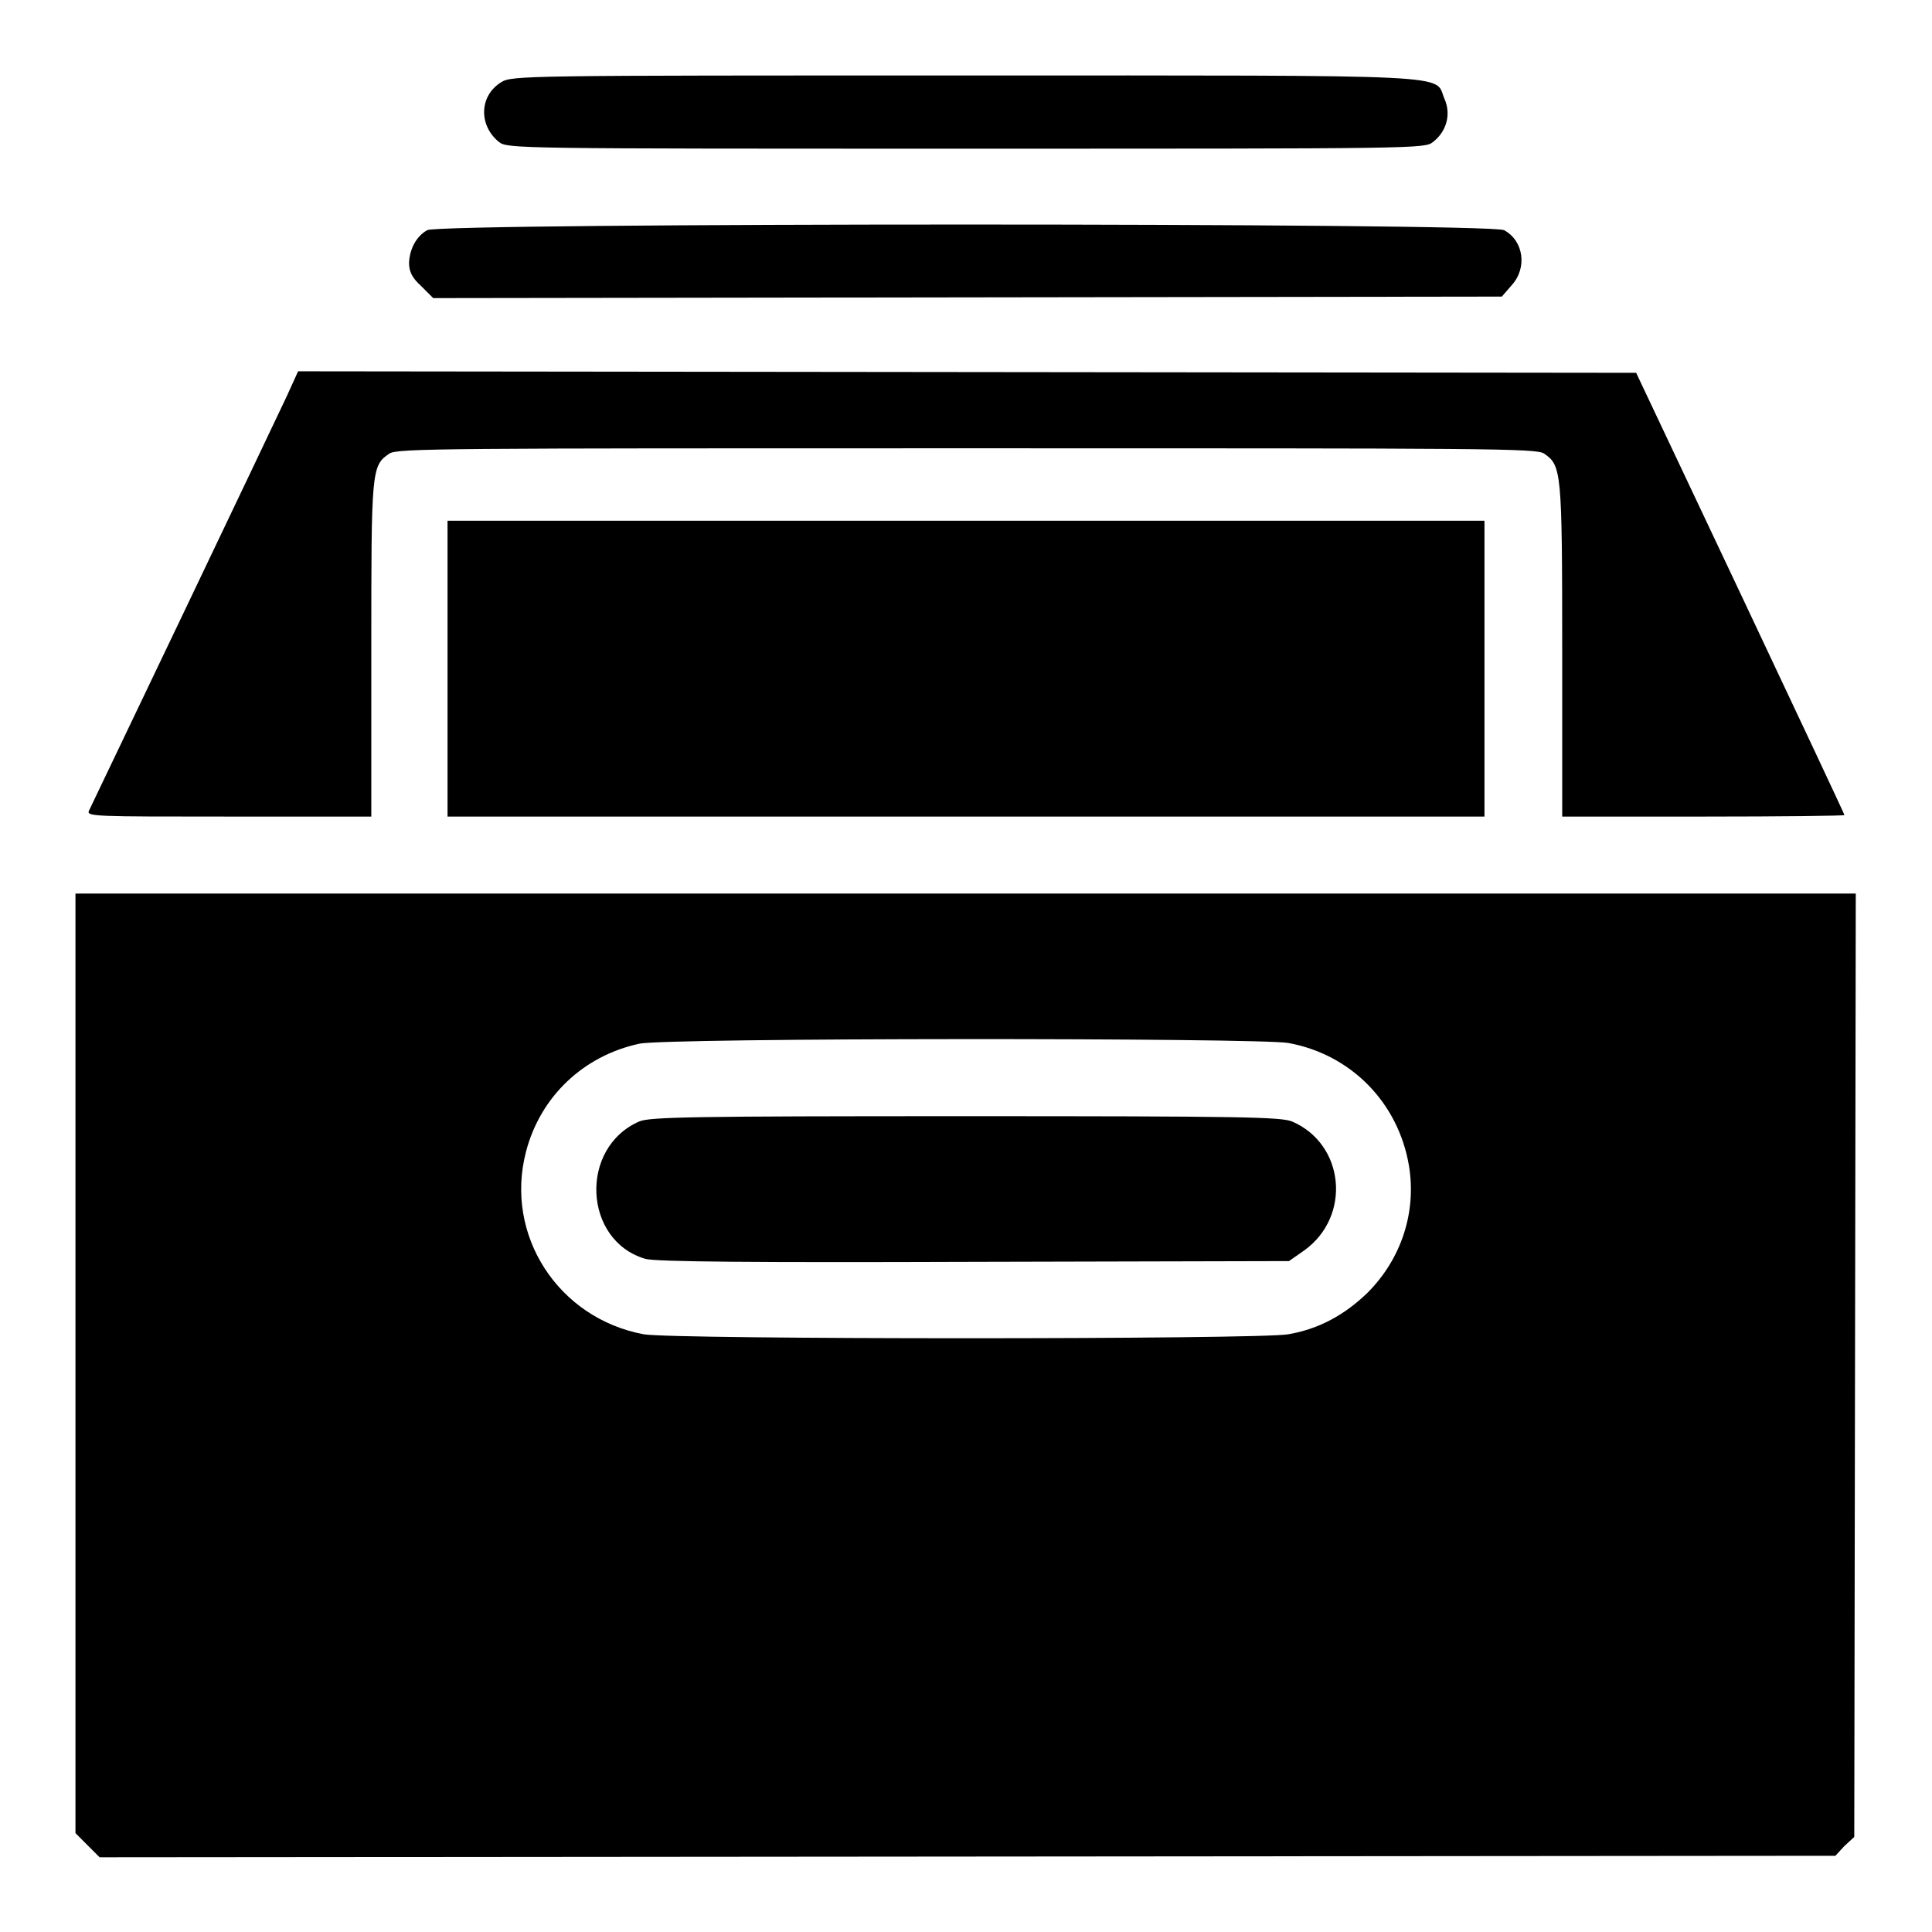
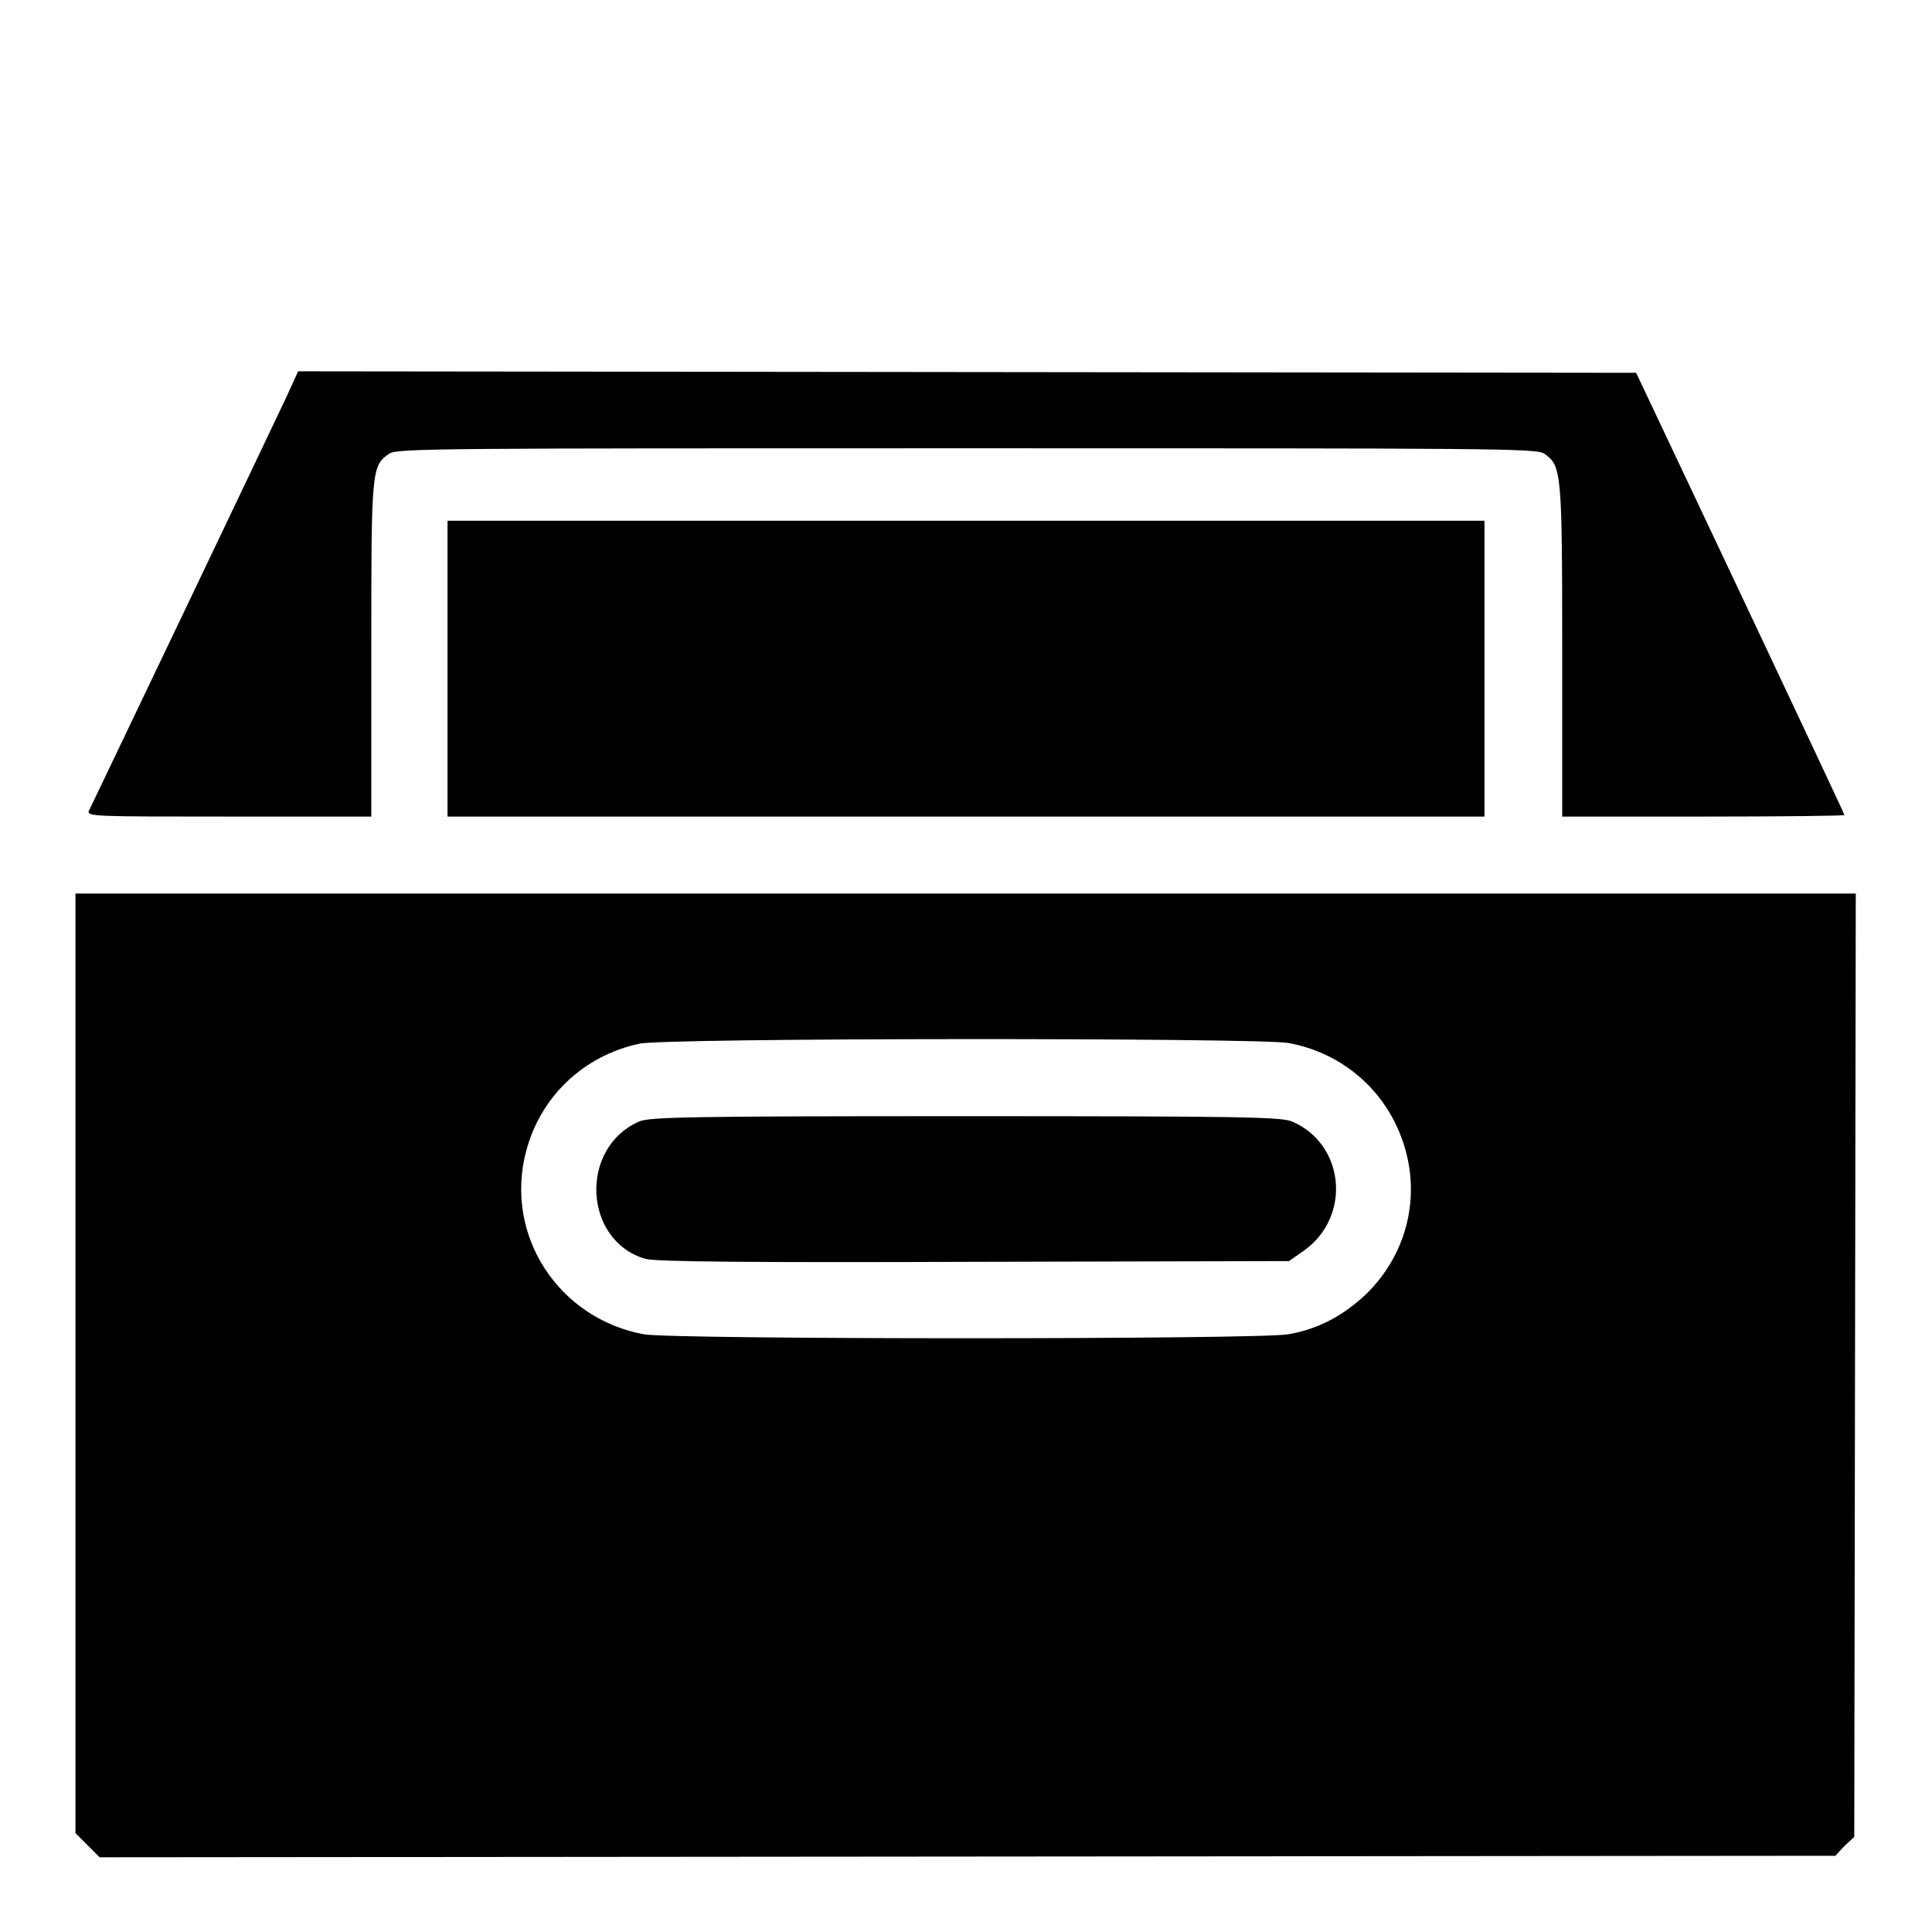
<svg xmlns="http://www.w3.org/2000/svg" version="1.1" x="0px" y="0px" viewBox="0 0 256 256" enable-background="new 0 0 256 256" xml:space="preserve">
  <g>
    <g>
      <g>
-         <path fill="#000000" d="M66.4,10.9c-2.9,1.8-3,5.7-0.3,7.9c1.1,0.9,2.2,0.9,61.9,0.9c60.2,0,60.8,0,61.9-0.9c1.8-1.4,2.4-3.7,1.5-5.7c-1.4-3.3,3.2-3.1-63.5-3.1C69.5,10,67.8,10,66.4,10.9z" />
-         <path fill="#000000" d="M56.6,30.5c-1.4,0.8-2.3,2.4-2.4,4.3c0,1.2,0.4,2,1.6,3.1l1.6,1.6l70.8-0.1l70.8-0.1l1.3-1.5c2.1-2.3,1.6-5.9-1-7.3C197.6,29.5,58.3,29.5,56.6,30.5z" />
        <path fill="#000000" d="M38,52.5c-2.3,4.9-25.7,53.9-26.2,54.9c-0.4,0.8,0.6,0.8,18.5,0.8h18.9V86.1c0-23.8,0-24.4,2.4-26c1-0.7,7.5-0.7,76.5-0.7s75.5,0,76.5,0.7c2.3,1.6,2.4,2.2,2.4,26v22.1h18.7c10.3,0,18.7-0.1,18.7-0.2c0-0.1-6.2-13.3-13.8-29.4l-13.8-29.2L128,49.3l-88.5-0.1L38,52.5z" />
        <path fill="#000000" d="M59.3,88.6v19.6H128h68.7V88.6V69H128H59.3V88.6z" />
        <path fill="#000000" d="M10,180.6v62.3l1.6,1.6l1.6,1.6l115-0.1l115-0.1l1.2-1.3l1.3-1.2l0.1-62.5l0.1-62.5H128H10V180.6z M170.7,138.2c8.3,1.5,14.6,7.9,16,16.3c1,6.1-1,12.3-5.5,16.8c-3,2.9-6.4,4.8-10.5,5.5c-3.8,0.7-81.5,0.7-85.4,0c-11.3-2.1-18.5-13.1-15.6-24.2c1.9-7.3,7.6-12.7,15-14.3C88.1,137.5,166.7,137.5,170.7,138.2z" />
        <path fill="#000000" d="M84.7,148.6c-8,3.5-7.4,15.8,0.8,18.2c1.2,0.4,14.7,0.5,43.5,0.4l41.8-0.1l2-1.4c6.3-4.5,5.4-14.1-1.6-17.1c-1.5-0.6-6.8-0.7-43.3-0.7C91.8,147.9,86.1,148,84.7,148.6z" />
      </g>
    </g>
  </g>
</svg>